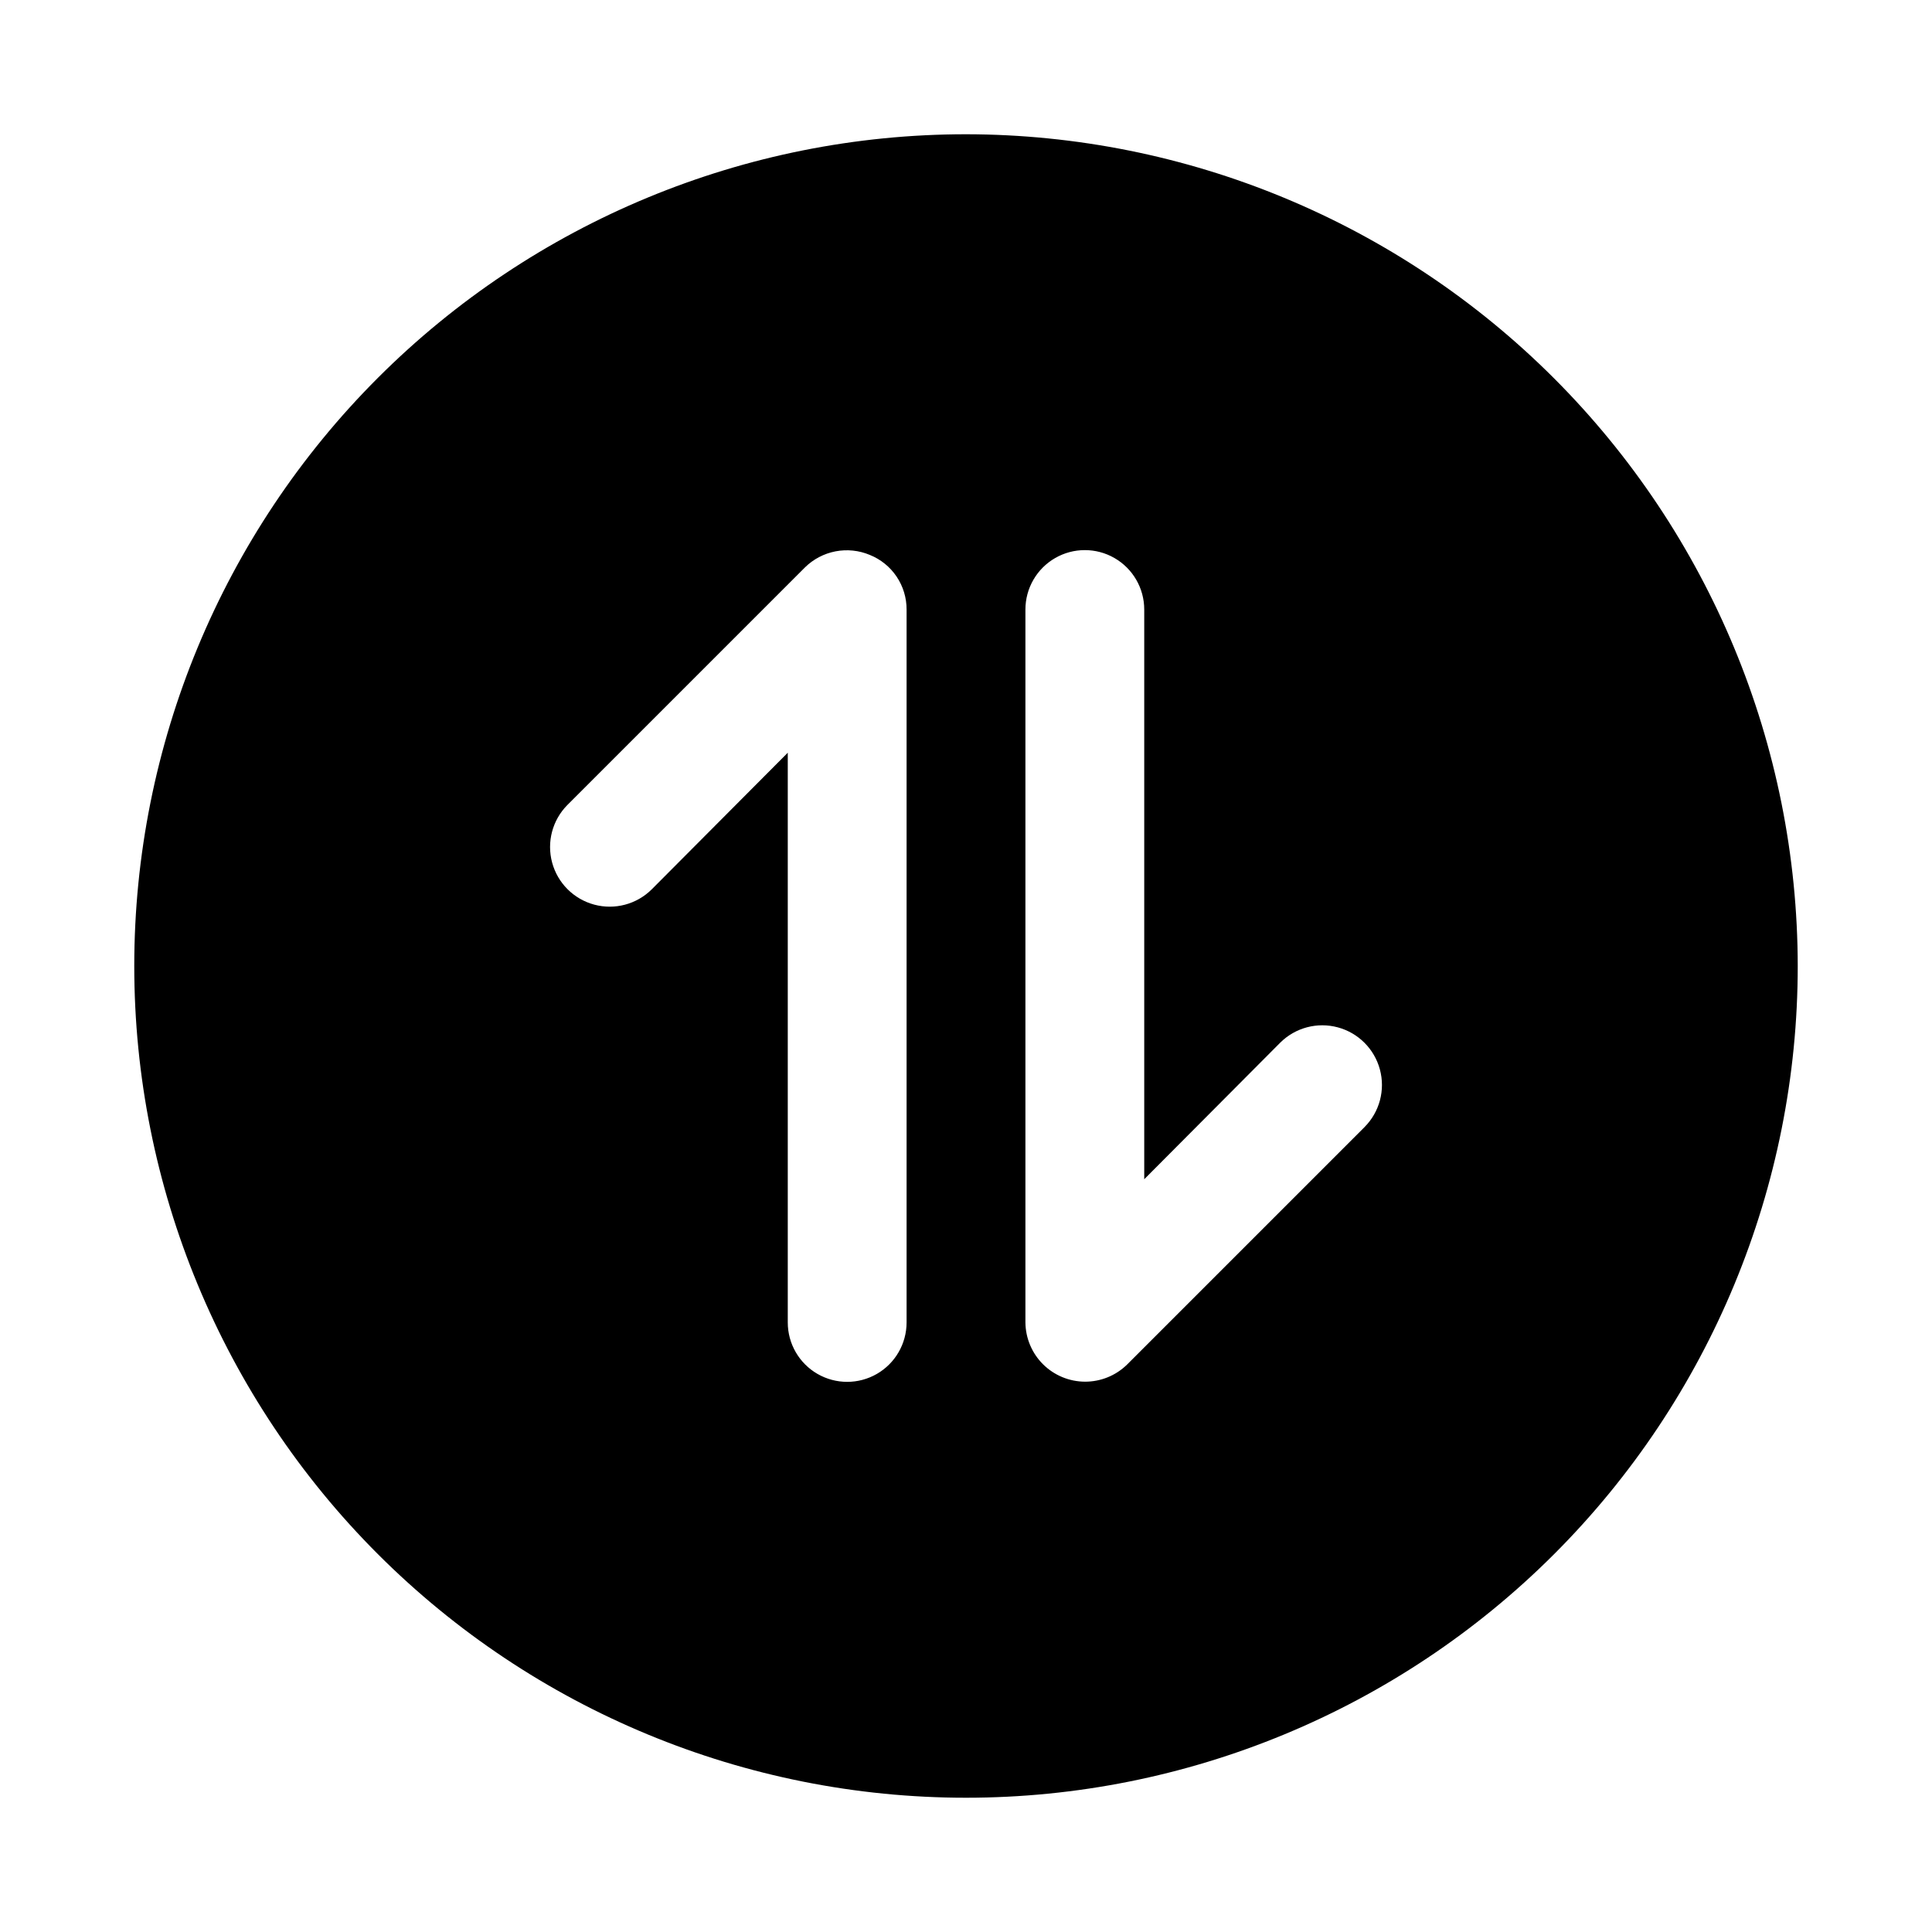
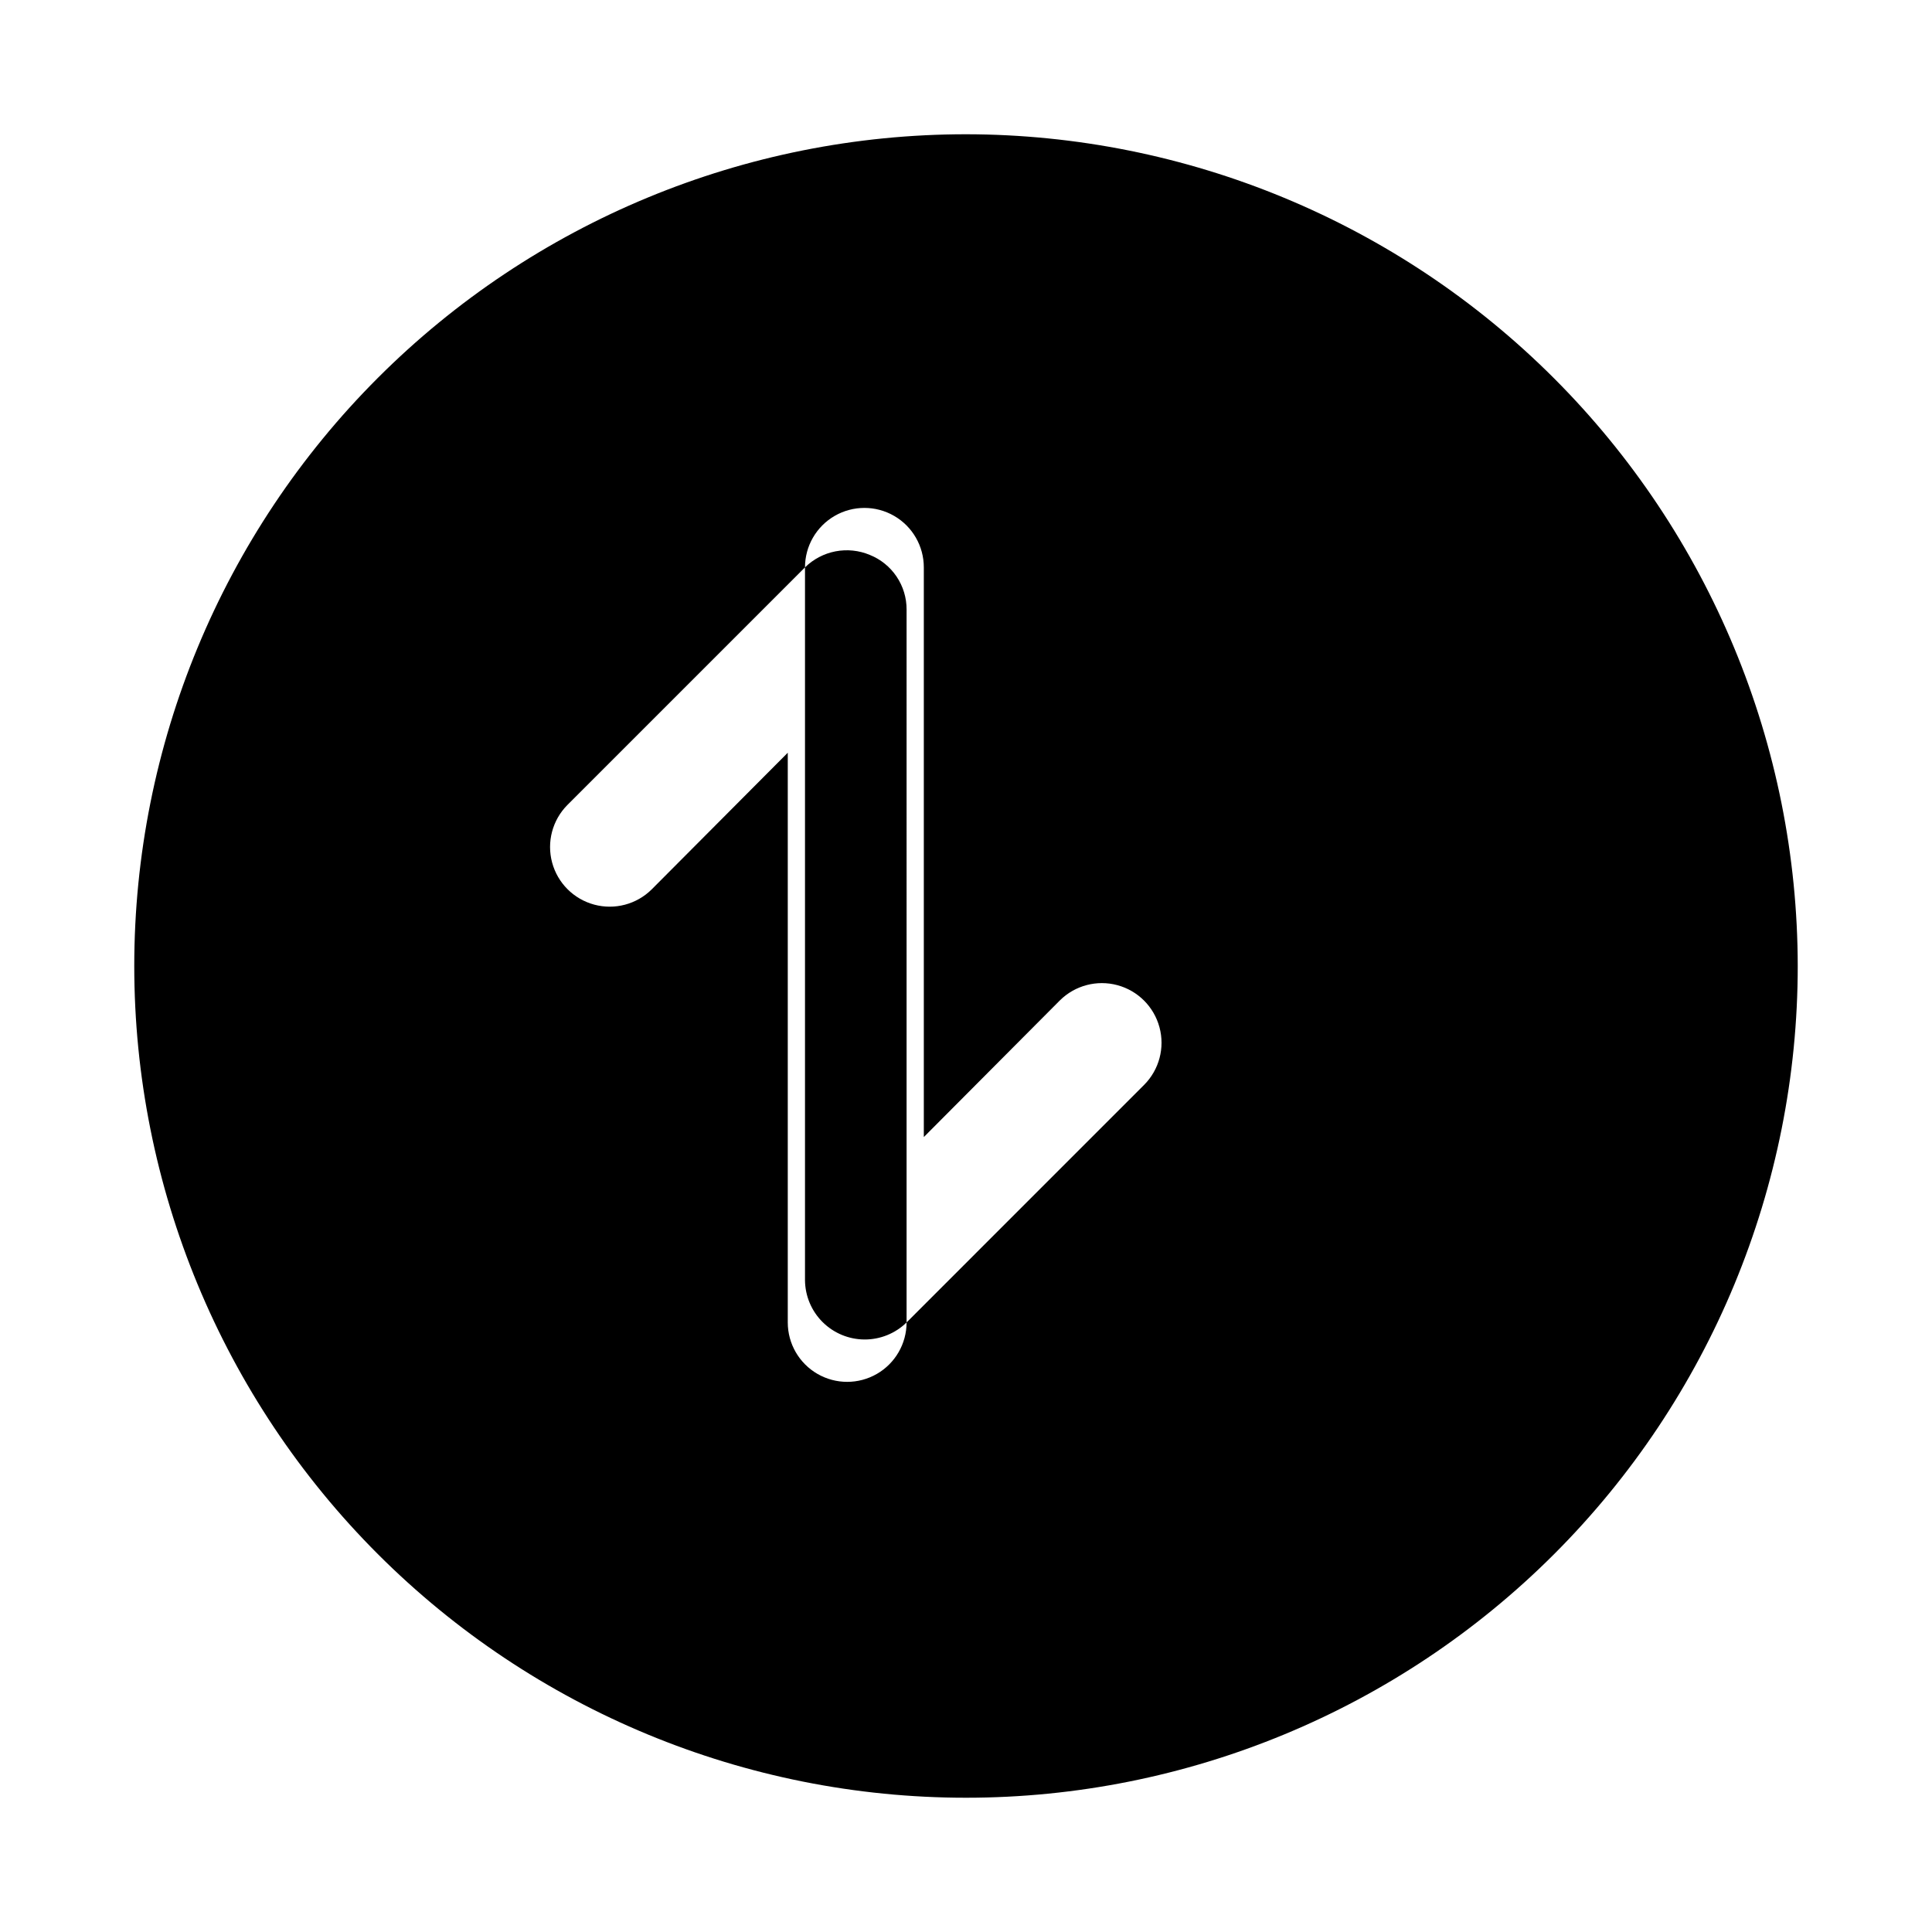
<svg xmlns="http://www.w3.org/2000/svg" fill="#000000" width="800px" height="800px" version="1.1" viewBox="144 144 512 512">
-   <path d="m400 179.58c-58.461 0-114.52 23.223-155.86 64.559s-64.559 97.398-64.559 155.86c0 58.457 23.223 114.52 64.559 155.86 41.336 41.336 97.398 64.559 155.86 64.559 58.457 0 114.52-23.223 155.86-64.559 41.336-41.336 64.559-97.398 64.559-155.86-0.062-58.441-23.305-114.46-64.629-155.79-41.32-41.32-97.348-64.566-155.79-64.629zm-15.746 314.88c0 5.625-3 10.824-7.871 13.637-4.871 2.812-10.875 2.812-15.746 0-4.871-2.812-7.871-8.012-7.871-13.637v-150.98l-36.055 36.211c-3.996 3.969-9.805 5.508-15.242 4.043-5.441-1.465-9.688-5.715-11.152-11.152-1.465-5.441 0.074-11.246 4.039-15.246l62.977-62.977c2.215-2.18 5.027-3.656 8.082-4.246 3.051-0.586 6.211-0.262 9.078 0.941 2.891 1.156 5.367 3.156 7.109 5.742 1.738 2.582 2.664 5.625 2.652 8.742zm121.39-51.797-62.977 62.977c-2.977 2.914-6.981 4.535-11.145 4.519-4.168-0.02-8.156-1.676-11.109-4.613s-4.629-6.918-4.668-11.086v-188.93c0-5.625 3-10.824 7.871-13.637 4.871-2.812 10.875-2.812 15.746 0s7.871 8.012 7.871 13.637v150.98l36.055-36.211c4-3.965 9.805-5.508 15.246-4.039 5.438 1.465 9.684 5.711 11.148 11.148 1.469 5.441-0.07 11.246-4.039 15.246z" />
+   <path d="m400 179.58c-58.461 0-114.52 23.223-155.86 64.559s-64.559 97.398-64.559 155.86c0 58.457 23.223 114.52 64.559 155.86 41.336 41.336 97.398 64.559 155.86 64.559 58.457 0 114.52-23.223 155.86-64.559 41.336-41.336 64.559-97.398 64.559-155.86-0.062-58.441-23.305-114.46-64.629-155.79-41.32-41.32-97.348-64.566-155.79-64.629zm-15.746 314.88c0 5.625-3 10.824-7.871 13.637-4.871 2.812-10.875 2.812-15.746 0-4.871-2.812-7.871-8.012-7.871-13.637v-150.98l-36.055 36.211c-3.996 3.969-9.805 5.508-15.242 4.043-5.441-1.465-9.688-5.715-11.152-11.152-1.465-5.441 0.074-11.246 4.039-15.246l62.977-62.977c2.215-2.18 5.027-3.656 8.082-4.246 3.051-0.586 6.211-0.262 9.078 0.941 2.891 1.156 5.367 3.156 7.109 5.742 1.738 2.582 2.664 5.625 2.652 8.742zc-2.977 2.914-6.981 4.535-11.145 4.519-4.168-0.02-8.156-1.676-11.109-4.613s-4.629-6.918-4.668-11.086v-188.93c0-5.625 3-10.824 7.871-13.637 4.871-2.812 10.875-2.812 15.746 0s7.871 8.012 7.871 13.637v150.98l36.055-36.211c4-3.965 9.805-5.508 15.246-4.039 5.438 1.465 9.684 5.711 11.148 11.148 1.469 5.441-0.07 11.246-4.039 15.246z" />
</svg>